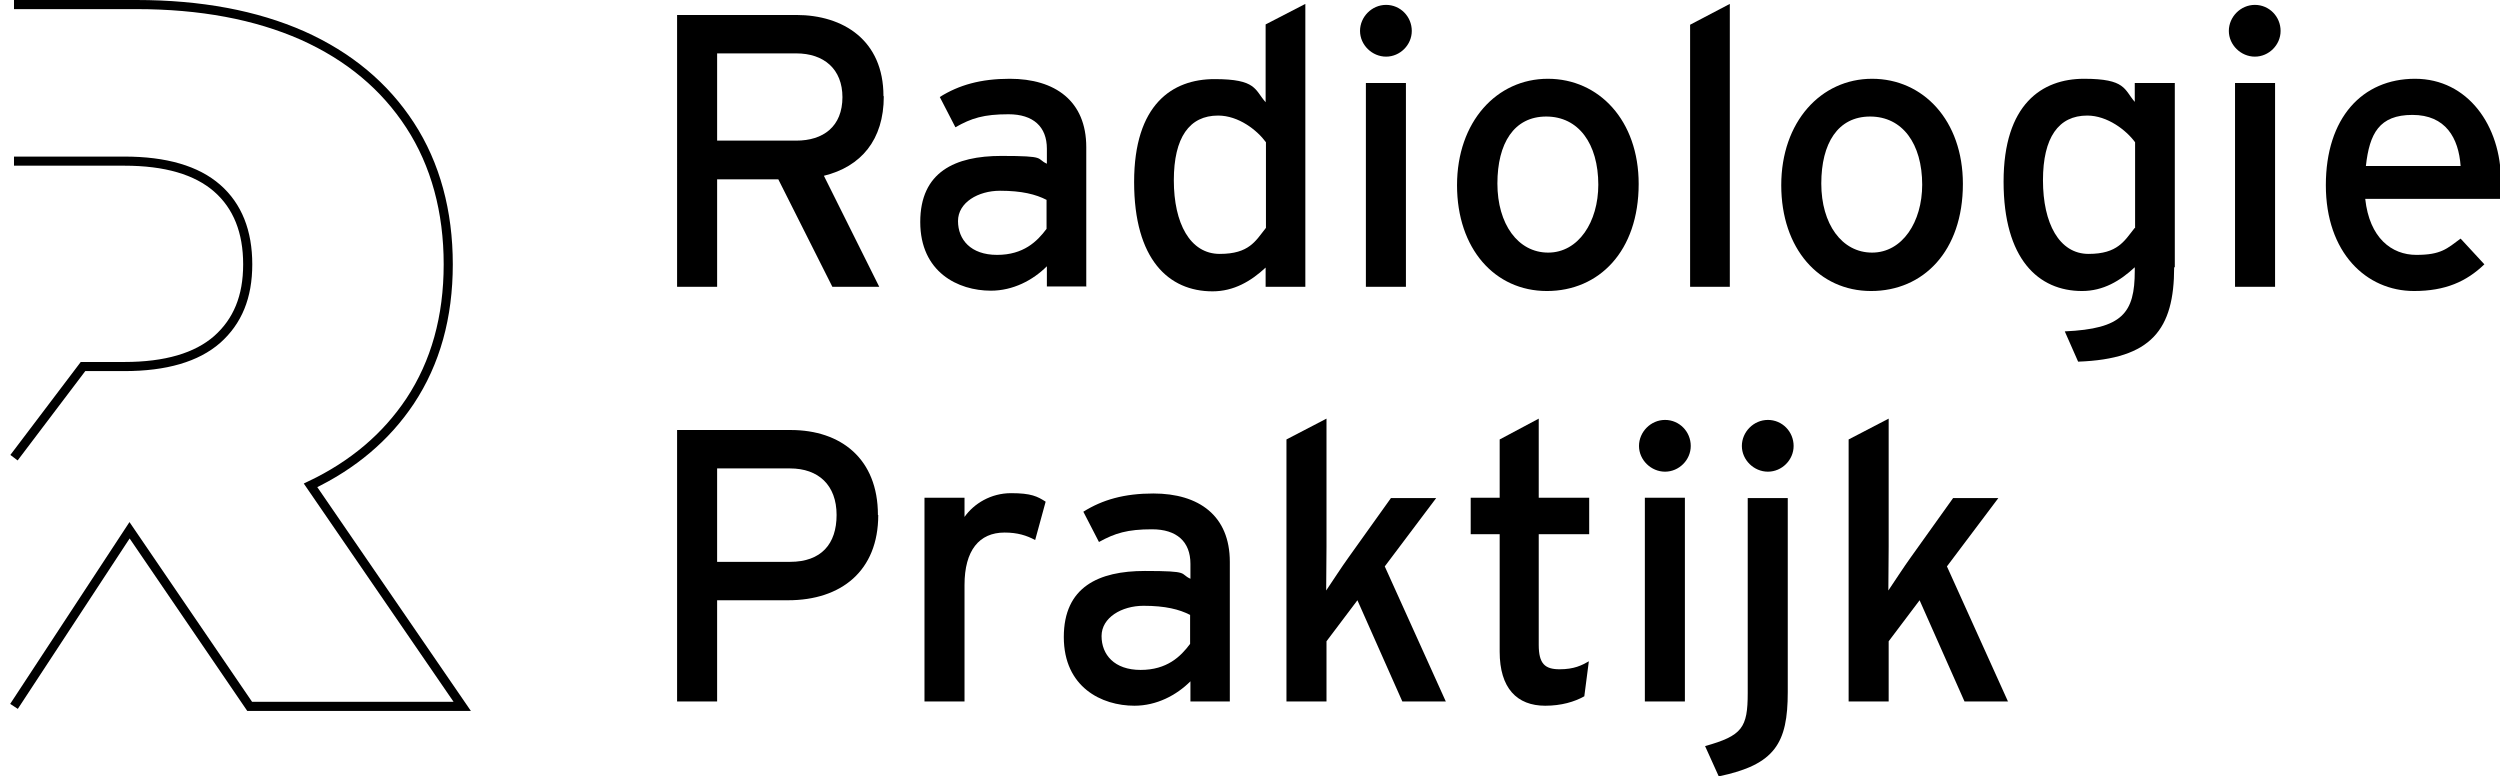
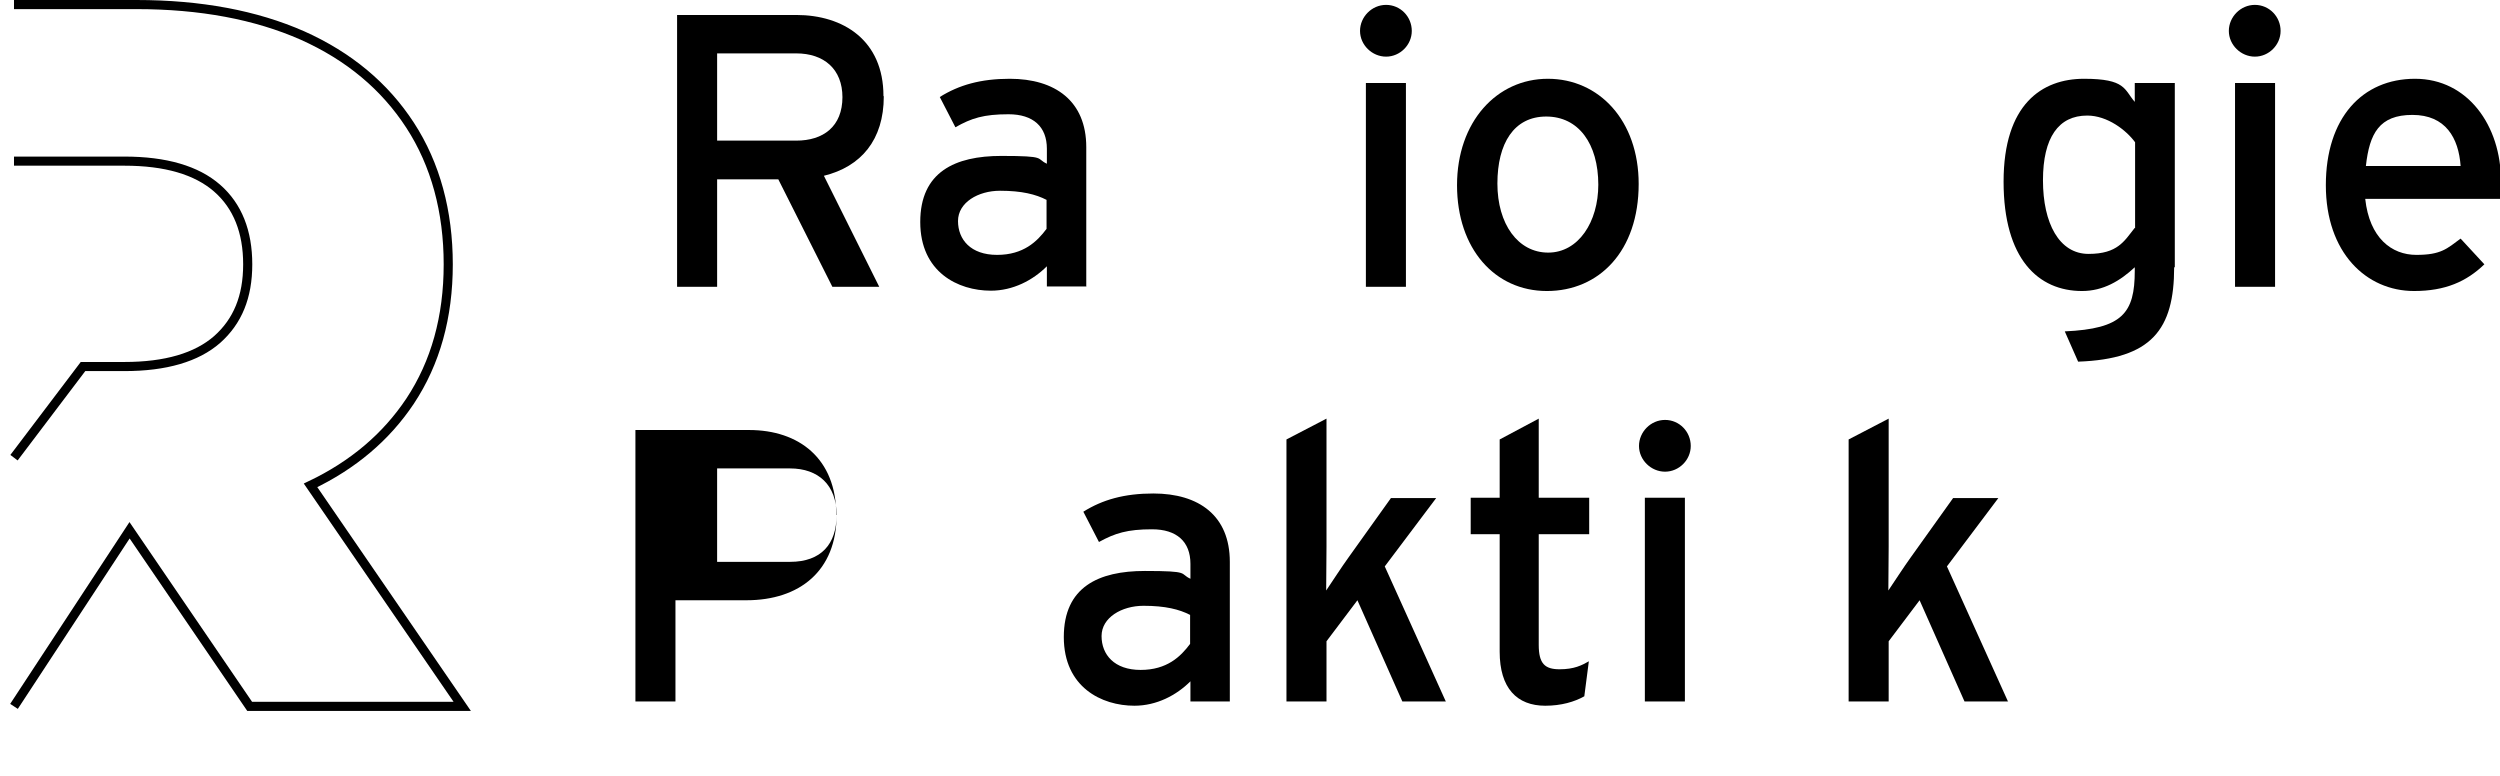
<svg xmlns="http://www.w3.org/2000/svg" viewBox="0 0 768 238.5" version="1.1">
  <defs>
    <style>
      .cls-1 {
        fill: none;
        stroke: #000;
        stroke-miterlimit: 10;
        stroke-width: 2.8px;
      }
    </style>
  </defs>
  <g>
    <g id="Layer_1">
      <g id="Beeld">
        <path d="M4.3,217h0l35.5-54.1,36.9,54.1h65.3l-46.6-67.9c13-6.2,23.2-14.8,30.6-25.9,7.8-11.8,11.7-25.8,11.7-42s-3.9-30.7-11.7-42.7c-7.8-12-18.8-21.2-33.1-27.6C78.6,4.6,61.6,1.4,41.9,1.4H4.3" class="cls-1" />
        <path d="M4.3,49.5h33.9c12.7,0,22.2,2.8,28.5,8.3,6.3,5.5,9.4,13.4,9.4,23.4s-3.1,17.5-9.4,23.1c-6.3,5.5-15.8,8.3-28.5,8.3h-12.7l-21.2,28" class="cls-1" />
      </g>
      <g id="Text">
        <path d="M616.9,215.5h-13.4l-13.8-31.1-9.5,12.6v18.5h-12.3v-80.5l12.3-6.4v39.4c0,3.8-.1,10.2-.1,13.4,1.7-2.5,4.8-7.3,6.9-10.2l13-18.2h13.9l-15.8,21,18.8,41.6h0Z" />
-         <path d="M551,137c0,4.3-3.6,7.9-7.9,7.9s-8-3.6-8-7.9,3.6-8,8-8,7.9,3.6,7.9,8M549.2,212.6c0,15.7-3.9,22.3-21.2,25.9l-4.2-9.3c11.4-3.2,13.1-5.6,13.1-16.3v-59.9h12.3v59.7h0Z" />
        <path d="M517.6,215.5h-12.3v-62.6h12.3v62.6ZM519.4,137c0,4.3-3.6,7.9-7.9,7.9s-8-3.6-8-7.9,3.6-8,8-8,7.9,3.6,7.9,8" />
        <path d="M488.1,203.1l-1.4,10.8c-3,1.7-7.1,2.9-12,2.9-8.7,0-14-5.4-14-16.6v-36.1h-8.9v-11.2h8.9v-17.9l12-6.4v24.3h15.5v11.2h-15.5v34c0,5.8,1.9,7.5,6.4,7.5s6.8-1.2,9.1-2.5" />
        <path d="M444.2,215.5h-13.4l-13.8-31.1-9.5,12.6v18.5h-12.3v-80.5l12.3-6.4v39.4c0,3.8-.1,10.2-.1,13.4,1.7-2.5,4.8-7.3,6.9-10.2l13-18.2h13.9l-15.8,21,18.8,41.6h0Z" />
        <path d="M365.6,197.8v-8.9c-3.3-1.7-7.6-2.8-14.3-2.8s-12.9,3.6-12.9,9.3,3.9,10.4,12,10.4,12.3-4.1,15.2-8M377.7,215.5h-12v-6.2c-4.3,4.3-10.4,7.5-17.2,7.5-10.1,0-21.7-5.7-21.7-21.1s10.7-20.3,24.9-20.3,10.5.8,14,2.4v-4.6c0-6.8-4.2-10.6-11.8-10.6s-11.4,1.2-16.3,3.9l-4.8-9.3c5.9-3.7,12.6-5.6,21.5-5.6,14,0,23.5,6.8,23.5,21v42.9h0Z" />
-         <path d="M321.2,154.2l-3.2,11.7c-2.6-1.4-5.4-2.3-9.4-2.3-7.8,0-12.3,5.5-12.3,16.1v35.8h-12.3v-62.6h12.3v5.9c2.9-4.1,8.1-7.3,14.3-7.3s8.1,1,10.6,2.6" />
-         <path d="M257,158.2c0-9.2-5.6-14.3-14.3-14.3h-22.4v28.7h22.4c9.6,0,14.3-5.5,14.3-14.4M269.8,158.2c0,17.2-11.4,26.2-27.7,26.2h-21.8v31.1h-12.3v-83.4h34.9c15.4,0,26.8,8.8,26.8,26.1" />
+         <path d="M257,158.2c0-9.2-5.6-14.3-14.3-14.3h-22.4v28.7h22.4c9.6,0,14.3-5.5,14.3-14.4c0,17.2-11.4,26.2-27.7,26.2h-21.8v31.1h-12.3v-83.4h34.9c15.4,0,26.8,8.8,26.8,26.1" />
        <path d="M755.9,51c-.6-8.6-4.6-15.7-14.8-15.7s-13.2,5.7-14.3,15.7h29.1ZM768.3,55.5c0,2.3-.2,4.3-.3,5.6h-41.4c1.3,12,8.1,17.2,15.7,17.2s9.4-1.9,13.6-5l7.3,7.9c-5.5,5.3-12,8.2-21.6,8.2-14.7,0-27.1-11.8-27.1-32.5s11.2-32.7,27.4-32.7,26.4,14.4,26.4,31.4" />
        <path d="M698.9,88.1h-12.3V25.5h12.3v62.6ZM700.6,9.5c0,4.3-3.6,7.9-7.9,7.9s-8-3.6-8-7.9,3.6-8,8-8,7.9,3.6,7.9,8" />
        <path d="M655.9,70.1v-26.4c-2.7-3.7-8.5-8.2-14.7-8.2-8.8,0-13.6,6.7-13.6,19.9s5,22.6,14,22.6,11-4,14.2-8M667.9,82.1c0,19.1-6.9,28.2-29.5,29l-4.1-9.3c17.7-.8,21.5-5.6,21.5-18.6v-1.1c-4.5,4.2-9.7,7.3-16.2,7.3-13.4,0-24.1-9.8-24.1-33.6s11.8-31.6,24.7-31.6,12.3,3.3,15.6,7.1v-5.8h12.3v56.6h0Z" />
-         <path d="M590.5,56.8c0-12.7-6.1-21-16-21s-15,8.2-15,20.6,6.3,21.2,15.6,21.2,15.4-9.4,15.4-20.9M603,56.5c0,20.7-12.2,32.9-28.2,32.9s-27.6-13-27.6-32.5,12.2-32.7,27.9-32.7,27.9,12.8,27.9,32.3" />
-         <polygon points="531.4 88.1 519.2 88.1 519.2 7.6 531.4 1.2 531.4 88.1" />
        <path d="M491,56.8c0-12.7-6.1-21-16-21s-15,8.2-15,20.6,6.3,21.2,15.6,21.2,15.4-9.4,15.4-20.9M503.4,56.5c0,20.7-12.2,32.9-28.2,32.9s-27.6-13-27.6-32.5,12.2-32.7,27.9-32.7,27.9,12.8,27.9,32.3" />
        <path d="M431.9,88.1h-12.3V25.5h12.3v62.6ZM433.7,9.5c0,4.3-3.6,7.9-7.9,7.9s-8-3.6-8-7.9,3.6-8,8-8,7.9,3.6,7.9,8" />
-         <path d="M388.9,70.1v-26.4c-2.7-3.7-8.4-8.2-14.7-8.2-8.8,0-13.6,6.7-13.6,19.9s5,22.6,14.1,22.6,11-4,14.2-8M401,88.1h-12.2v-5.9c-4.5,4.2-9.8,7.3-16.3,7.3-13.5,0-24.1-9.8-24.1-33.6s11.7-31.6,24.7-31.6,12.3,3.3,15.7,7.1V7.5l12.2-6.3v86.9h0Z" />
        <path d="M321.5,70.3v-8.9c-3.3-1.7-7.6-2.8-14.3-2.8s-12.9,3.6-12.9,9.3,3.9,10.4,12,10.4,12.3-4.1,15.2-8M333.6,88h-12v-6.2c-4.3,4.3-10.4,7.5-17.2,7.5-10.1,0-21.7-5.7-21.7-21.1s10.7-20.3,24.9-20.3,10.5.8,14,2.4v-4.6c0-6.8-4.2-10.6-11.8-10.6s-11.4,1.2-16.3,4l-4.8-9.3c5.9-3.7,12.6-5.6,21.5-5.6,13.9,0,23.5,6.8,23.5,21v42.9h0Z" />
        <path d="M258.8,29.9c0-8.7-5.7-13.5-14.2-13.5h-24.3v26.8h24.3c8.3,0,14.2-4.3,14.2-13.4M271.5,29.6c0,13.4-7,21.6-18.4,24.4l17,34.1h-14.4l-16.6-33h-18.8v33h-12.3V4.6h36.6c14.5,0,26.8,7.8,26.8,24.9" />
      </g>
    </g>
  </g>
</svg>